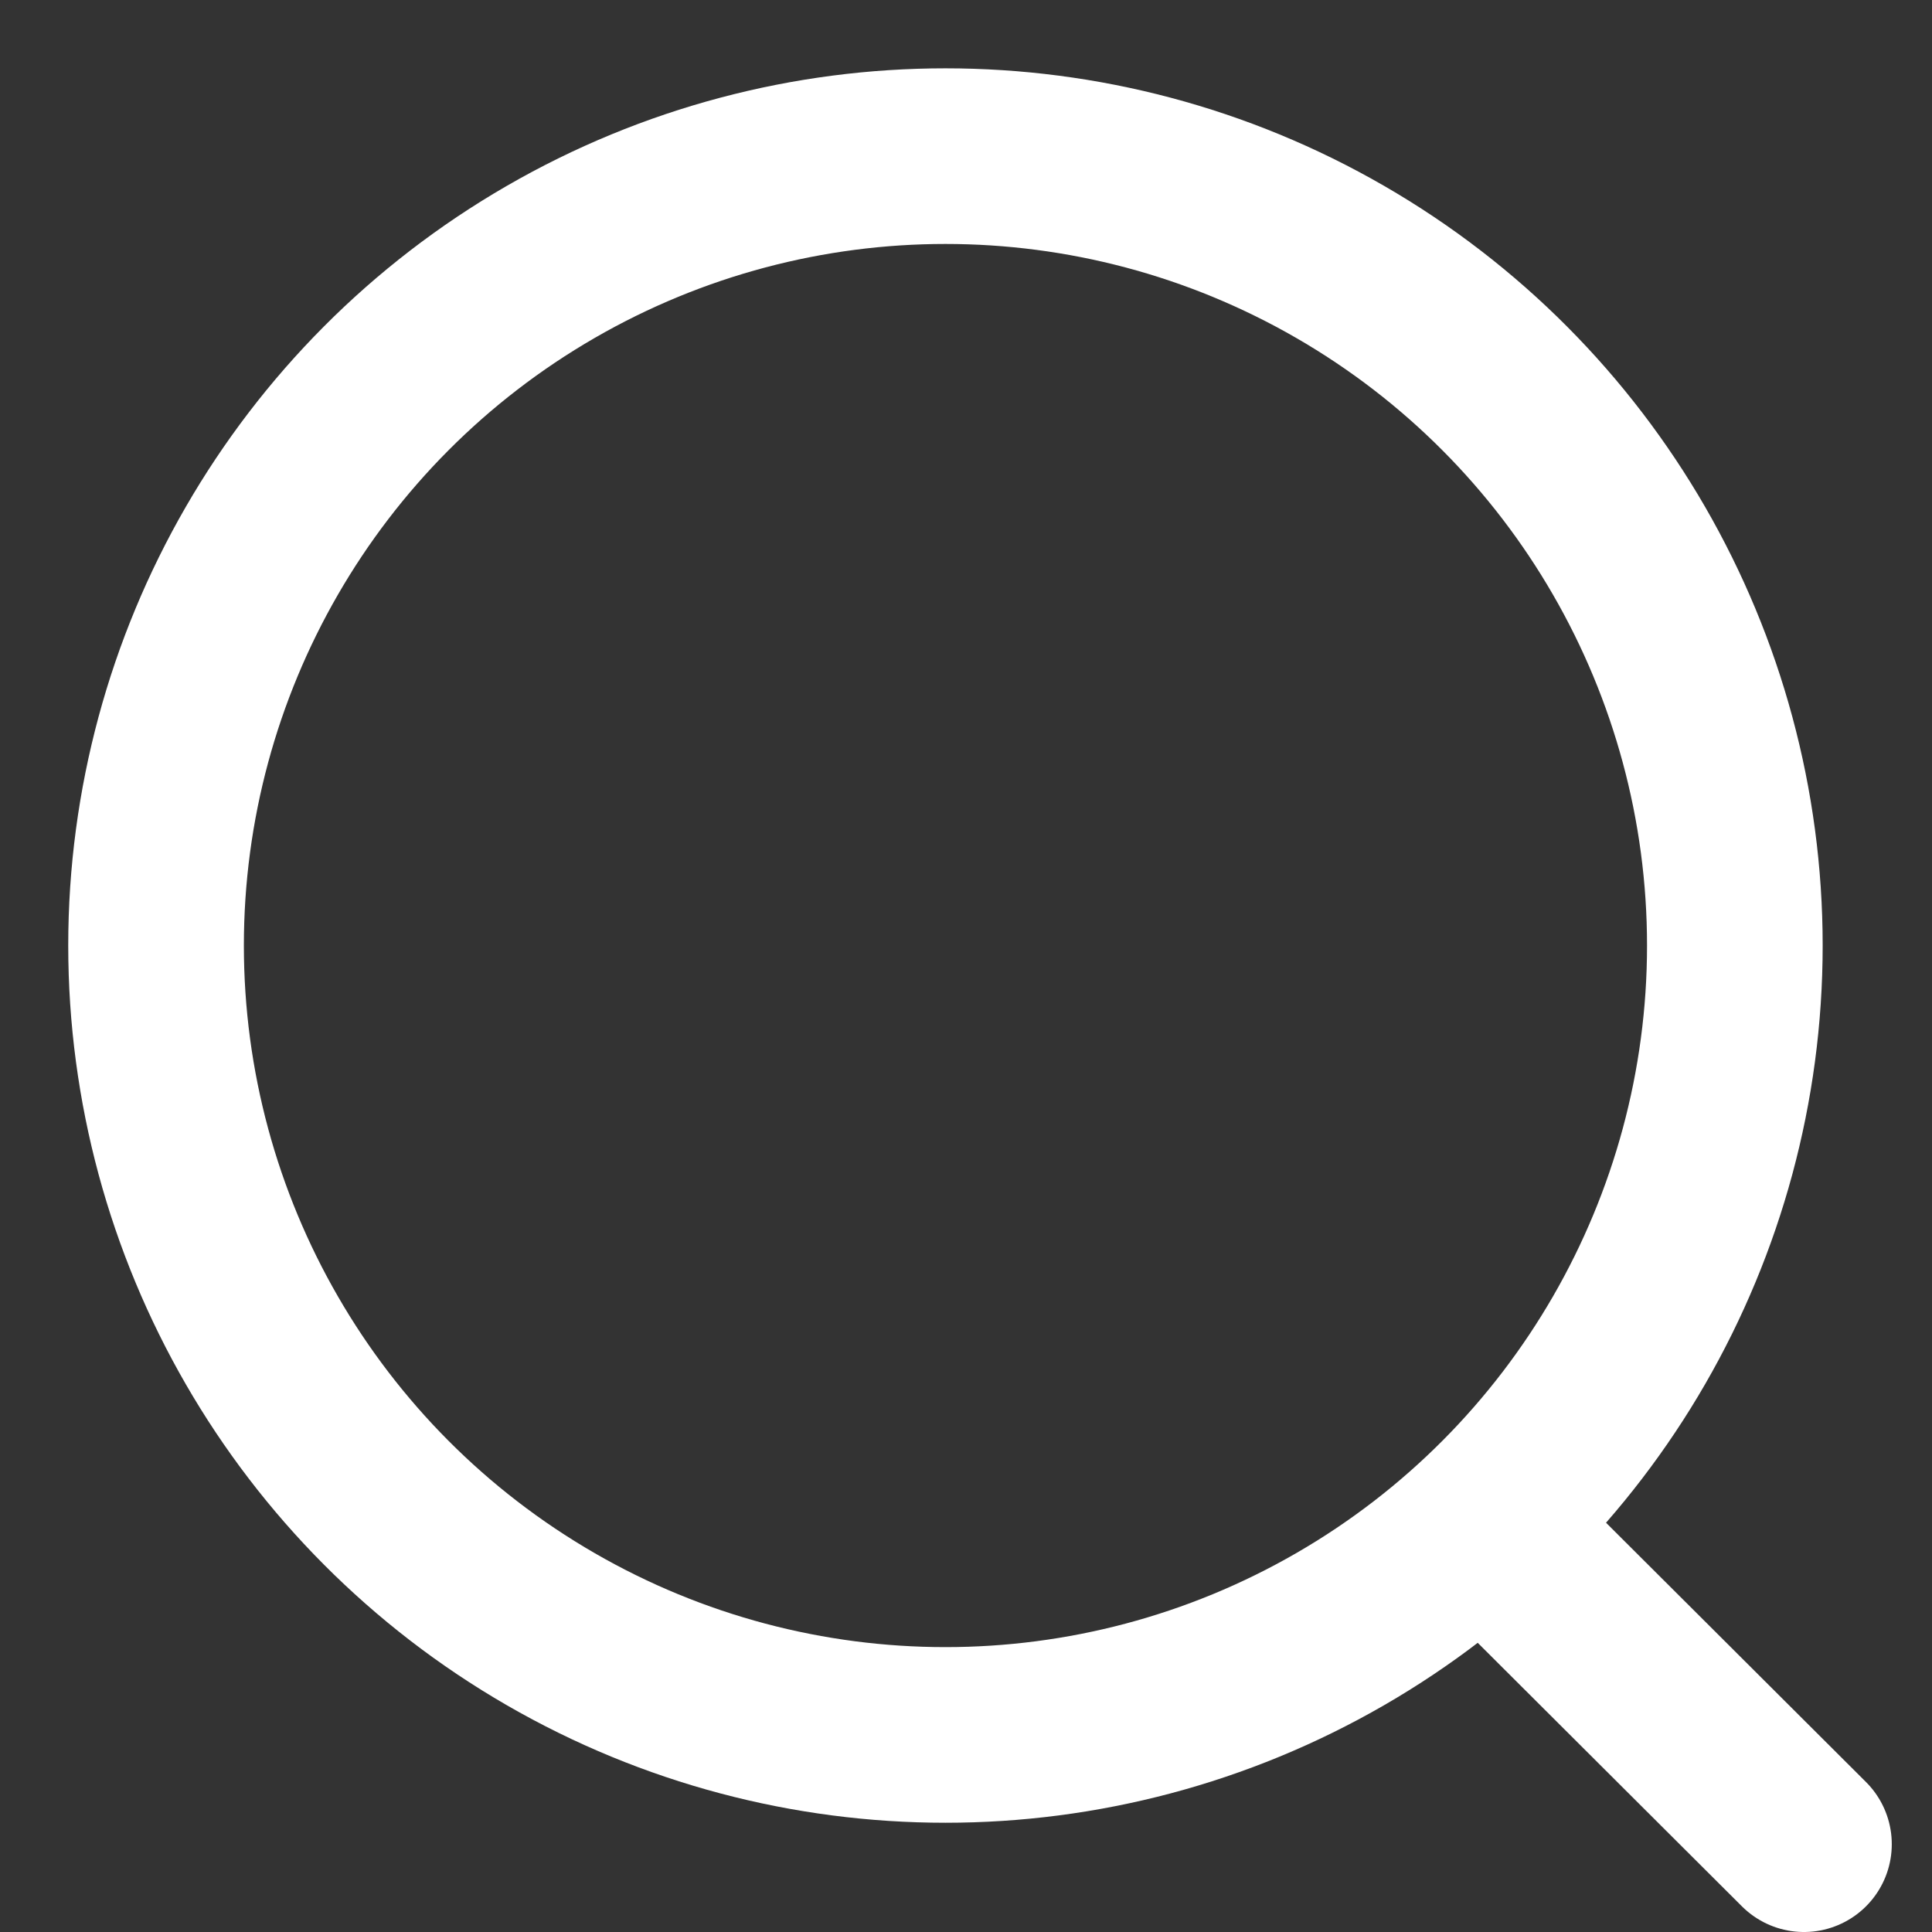
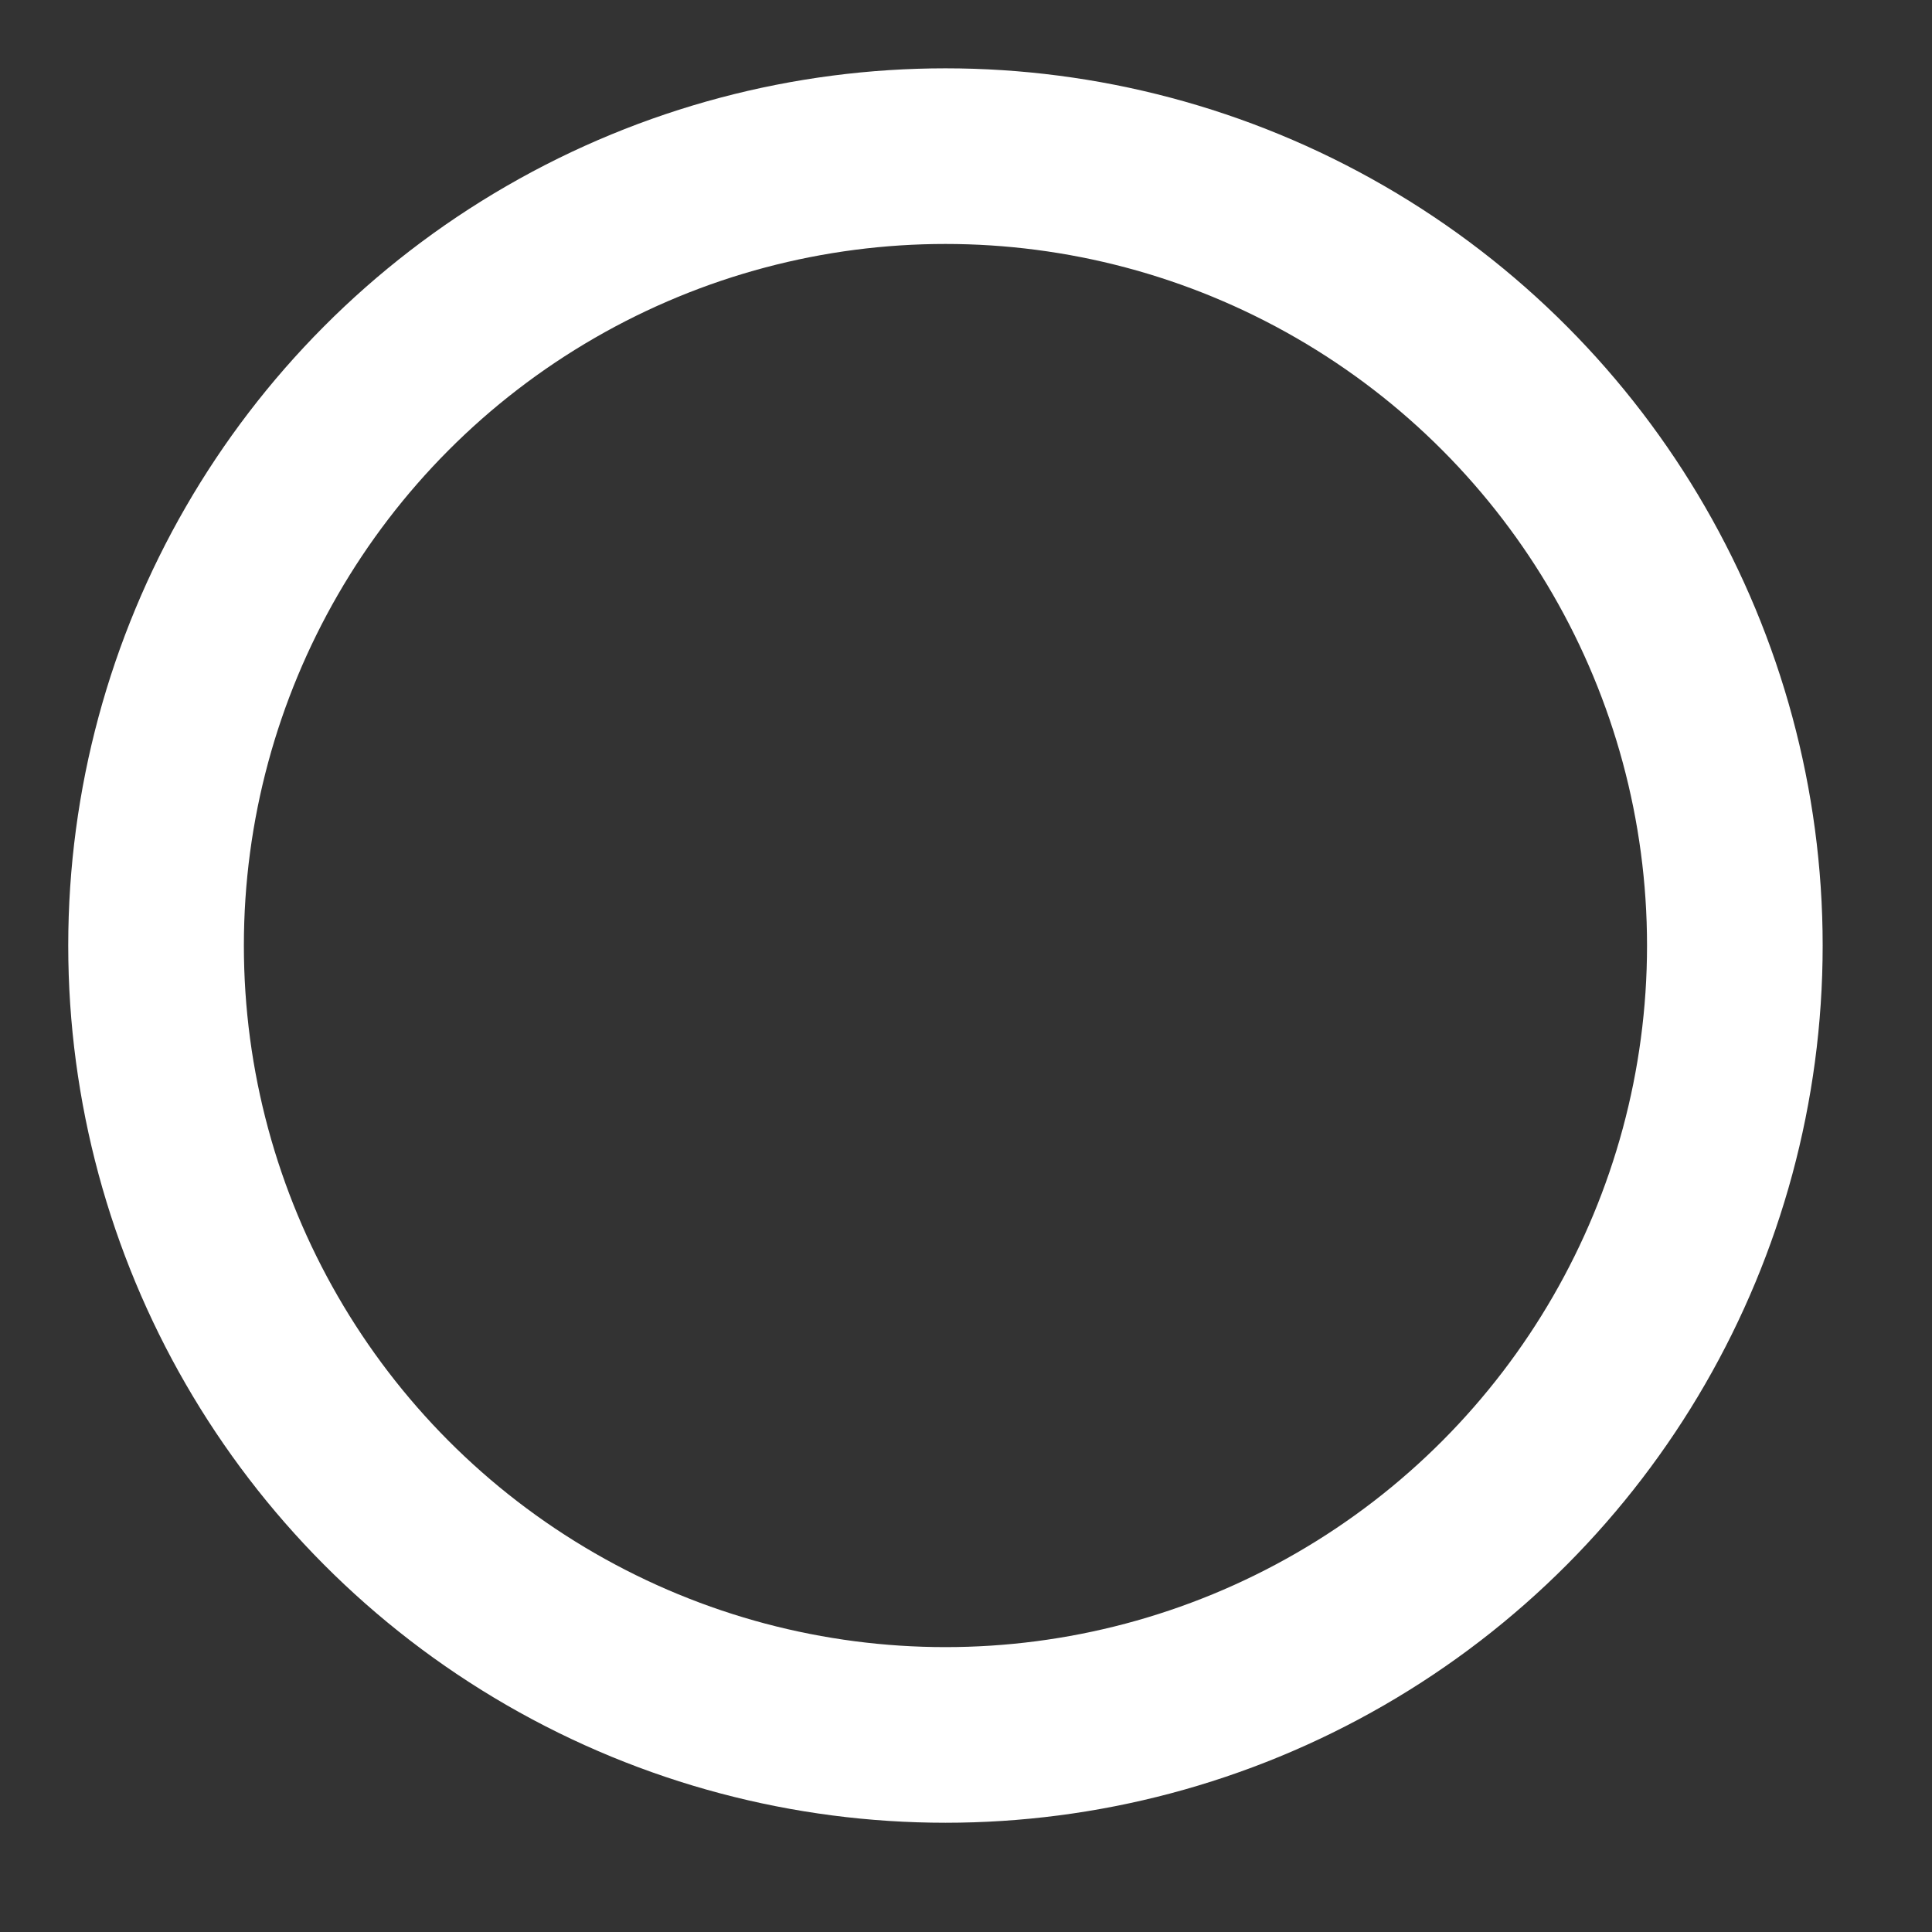
<svg xmlns="http://www.w3.org/2000/svg" width="22" height="22" viewBox="0 0 22 22" fill="none">
  <rect x="0" y="0" width="22" height="22" fill="#333333" stroke="none" />
  <circle cx="10.766" cy="10.767" r="8.989" stroke="white" stroke-width="2" stroke-linecap="round" stroke-linejoin="round" />
-   <path d="M17.018 17.485L20.542 21" stroke="white" stroke-width="2" stroke-linecap="round" stroke-linejoin="round" />
</svg>